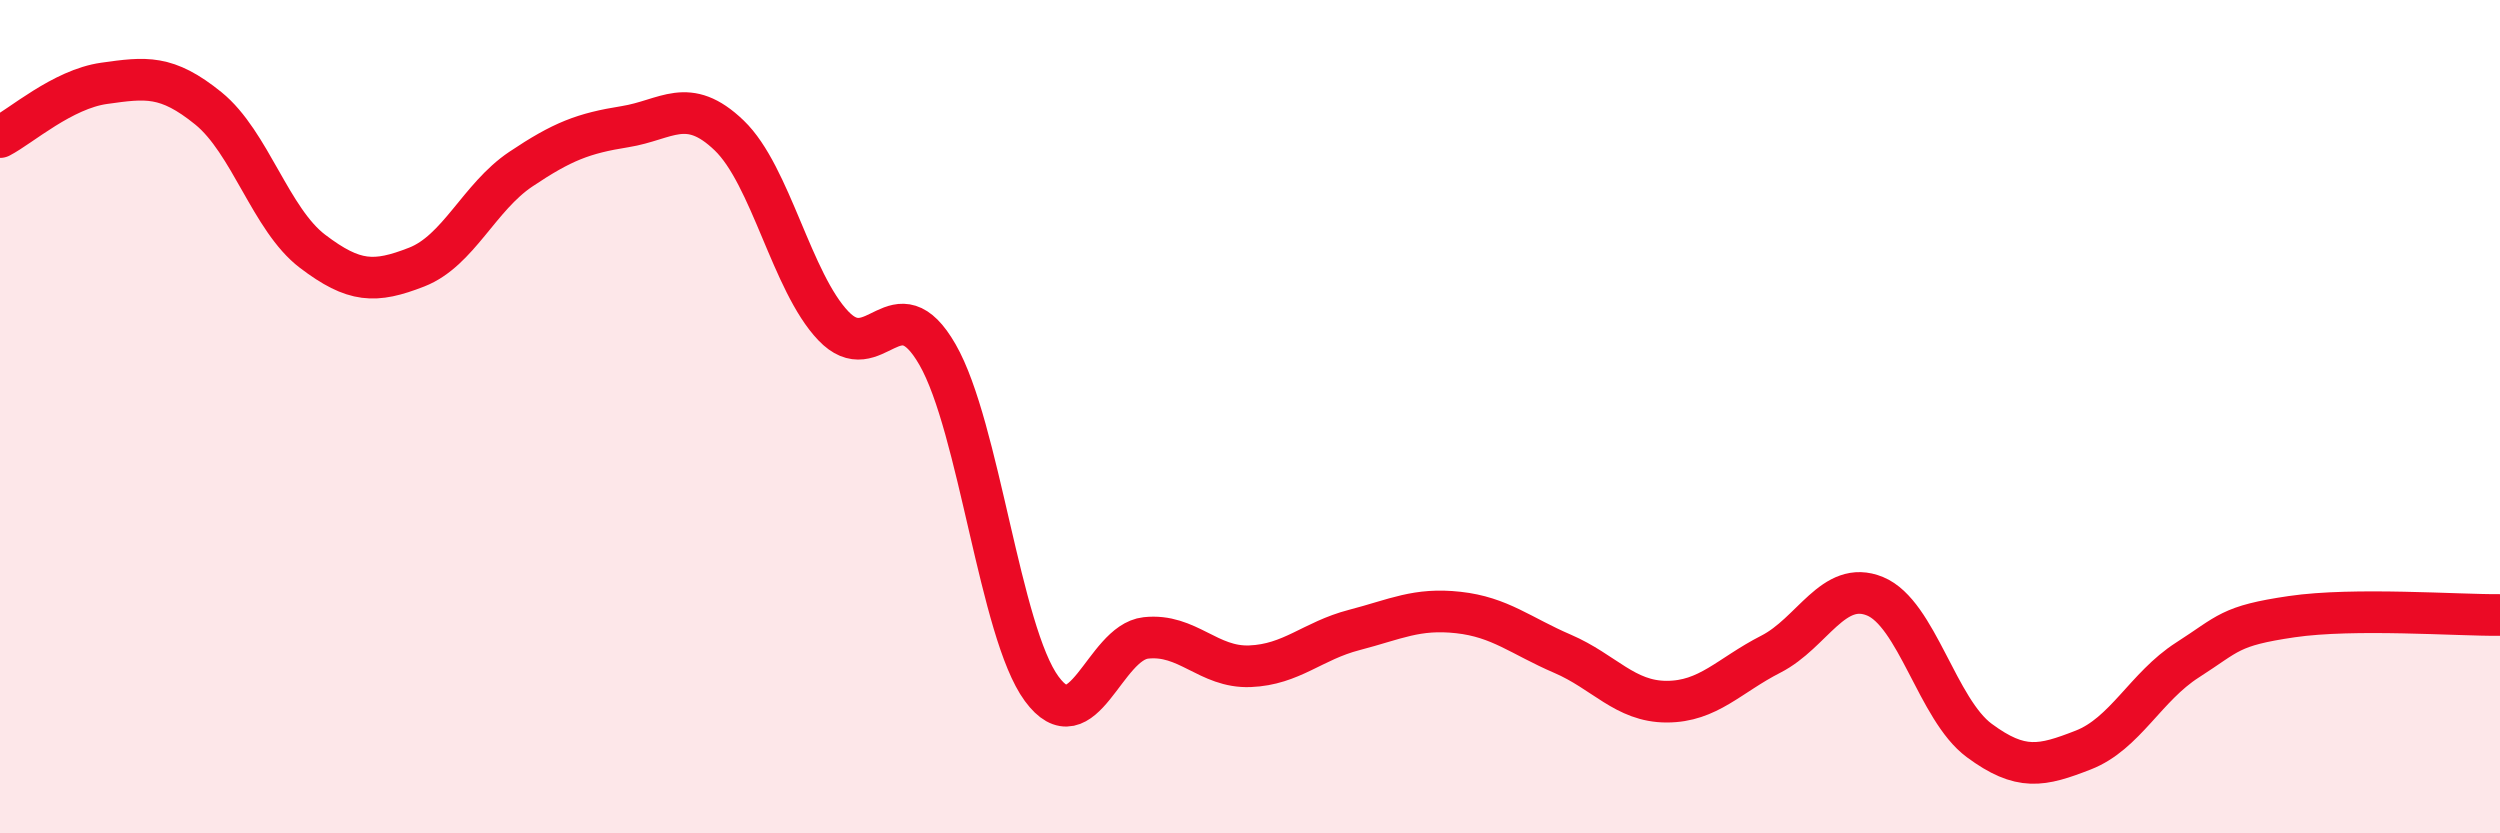
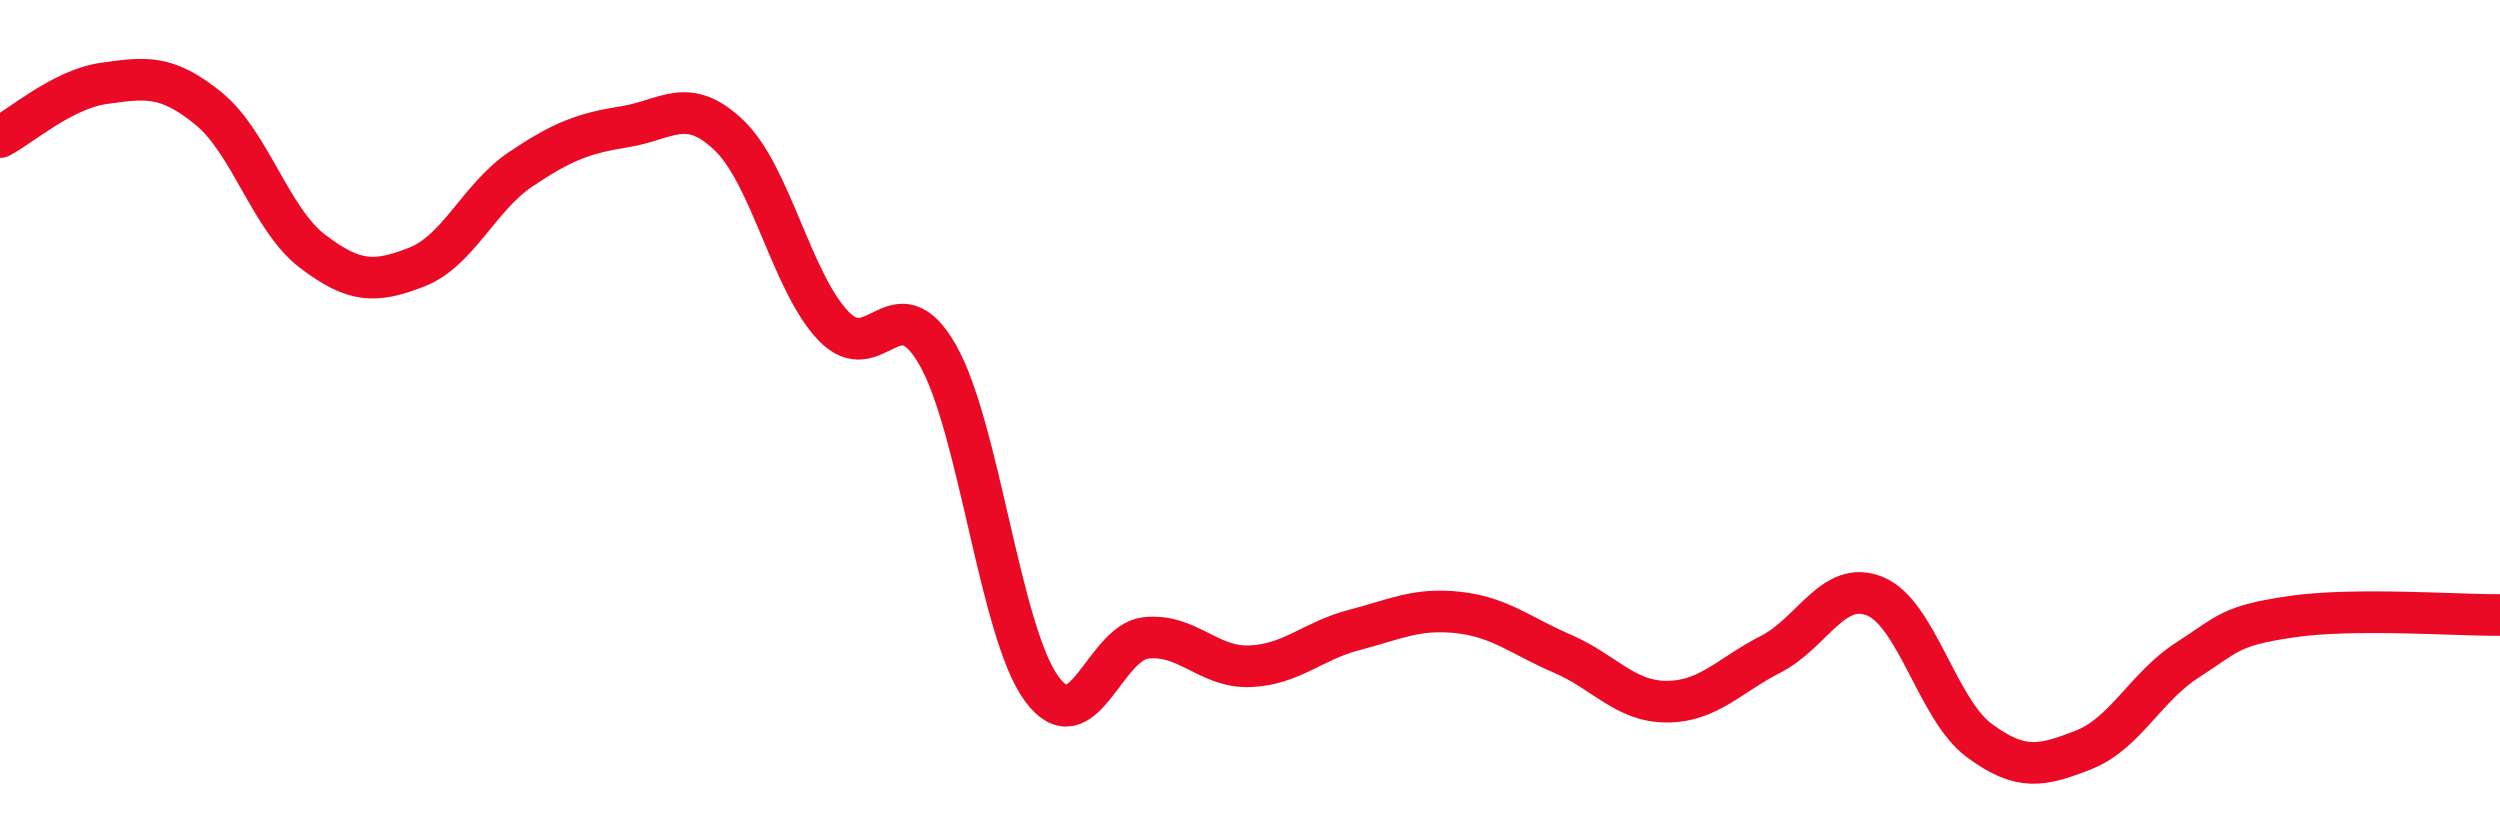
<svg xmlns="http://www.w3.org/2000/svg" width="60" height="20" viewBox="0 0 60 20">
-   <path d="M 0,3.29 C 0.5,3.03 1.5,2.14 2.5,2 C 3.5,1.86 4,1.79 5,2.6 C 6,3.41 6.5,5.27 7.5,6.03 C 8.5,6.79 9,6.8 10,6.41 C 11,6.02 11.5,4.73 12.5,4.06 C 13.5,3.39 14,3.2 15,3.04 C 16,2.88 16.5,2.29 17.5,3.25 C 18.5,4.21 19,6.77 20,7.82 C 21,8.87 21.5,6.77 22.5,8.51 C 23.5,10.25 24,15.17 25,16.53 C 26,17.89 26.5,15.42 27.5,15.31 C 28.5,15.2 29,16.03 30,15.99 C 31,15.95 31.5,15.38 32.5,15.12 C 33.5,14.86 34,14.59 35,14.7 C 36,14.81 36.5,15.26 37.5,15.69 C 38.5,16.12 39,16.84 40,16.84 C 41,16.84 41.5,16.21 42.5,15.7 C 43.5,15.19 44,13.9 45,14.31 C 46,14.72 46.5,17.03 47.5,17.77 C 48.5,18.51 49,18.39 50,18 C 51,17.61 51.5,16.48 52.5,15.84 C 53.5,15.2 53.5,15.02 55,14.8 C 56.5,14.58 59,14.77 60,14.76L60 20L0 20Z" fill="#EB0A25" opacity="0.1" stroke-linecap="round" stroke-linejoin="round" />
  <path d="M 0,3.29 C 0.5,3.03 1.5,2.14 2.5,2 C 3.5,1.86 4,1.79 5,2.6 C 6,3.41 6.5,5.27 7.5,6.03 C 8.5,6.79 9,6.8 10,6.41 C 11,6.02 11.5,4.73 12.5,4.06 C 13.5,3.39 14,3.2 15,3.04 C 16,2.88 16.5,2.29 17.5,3.25 C 18.5,4.21 19,6.77 20,7.82 C 21,8.87 21.5,6.77 22.5,8.51 C 23.5,10.25 24,15.17 25,16.53 C 26,17.89 26.5,15.42 27.5,15.31 C 28.5,15.2 29,16.03 30,15.99 C 31,15.95 31.5,15.38 32.5,15.12 C 33.5,14.86 34,14.59 35,14.7 C 36,14.81 36.5,15.26 37.5,15.69 C 38.5,16.12 39,16.84 40,16.84 C 41,16.84 41.5,16.21 42.5,15.7 C 43.5,15.19 44,13.9 45,14.31 C 46,14.72 46.5,17.03 47.5,17.77 C 48.5,18.51 49,18.39 50,18 C 51,17.61 51.5,16.48 52.5,15.84 C 53.5,15.2 53.5,15.02 55,14.8 C 56.5,14.58 59,14.77 60,14.76" stroke="#EB0A25" stroke-width="1" fill="none" stroke-linecap="round" stroke-linejoin="round" />
</svg>